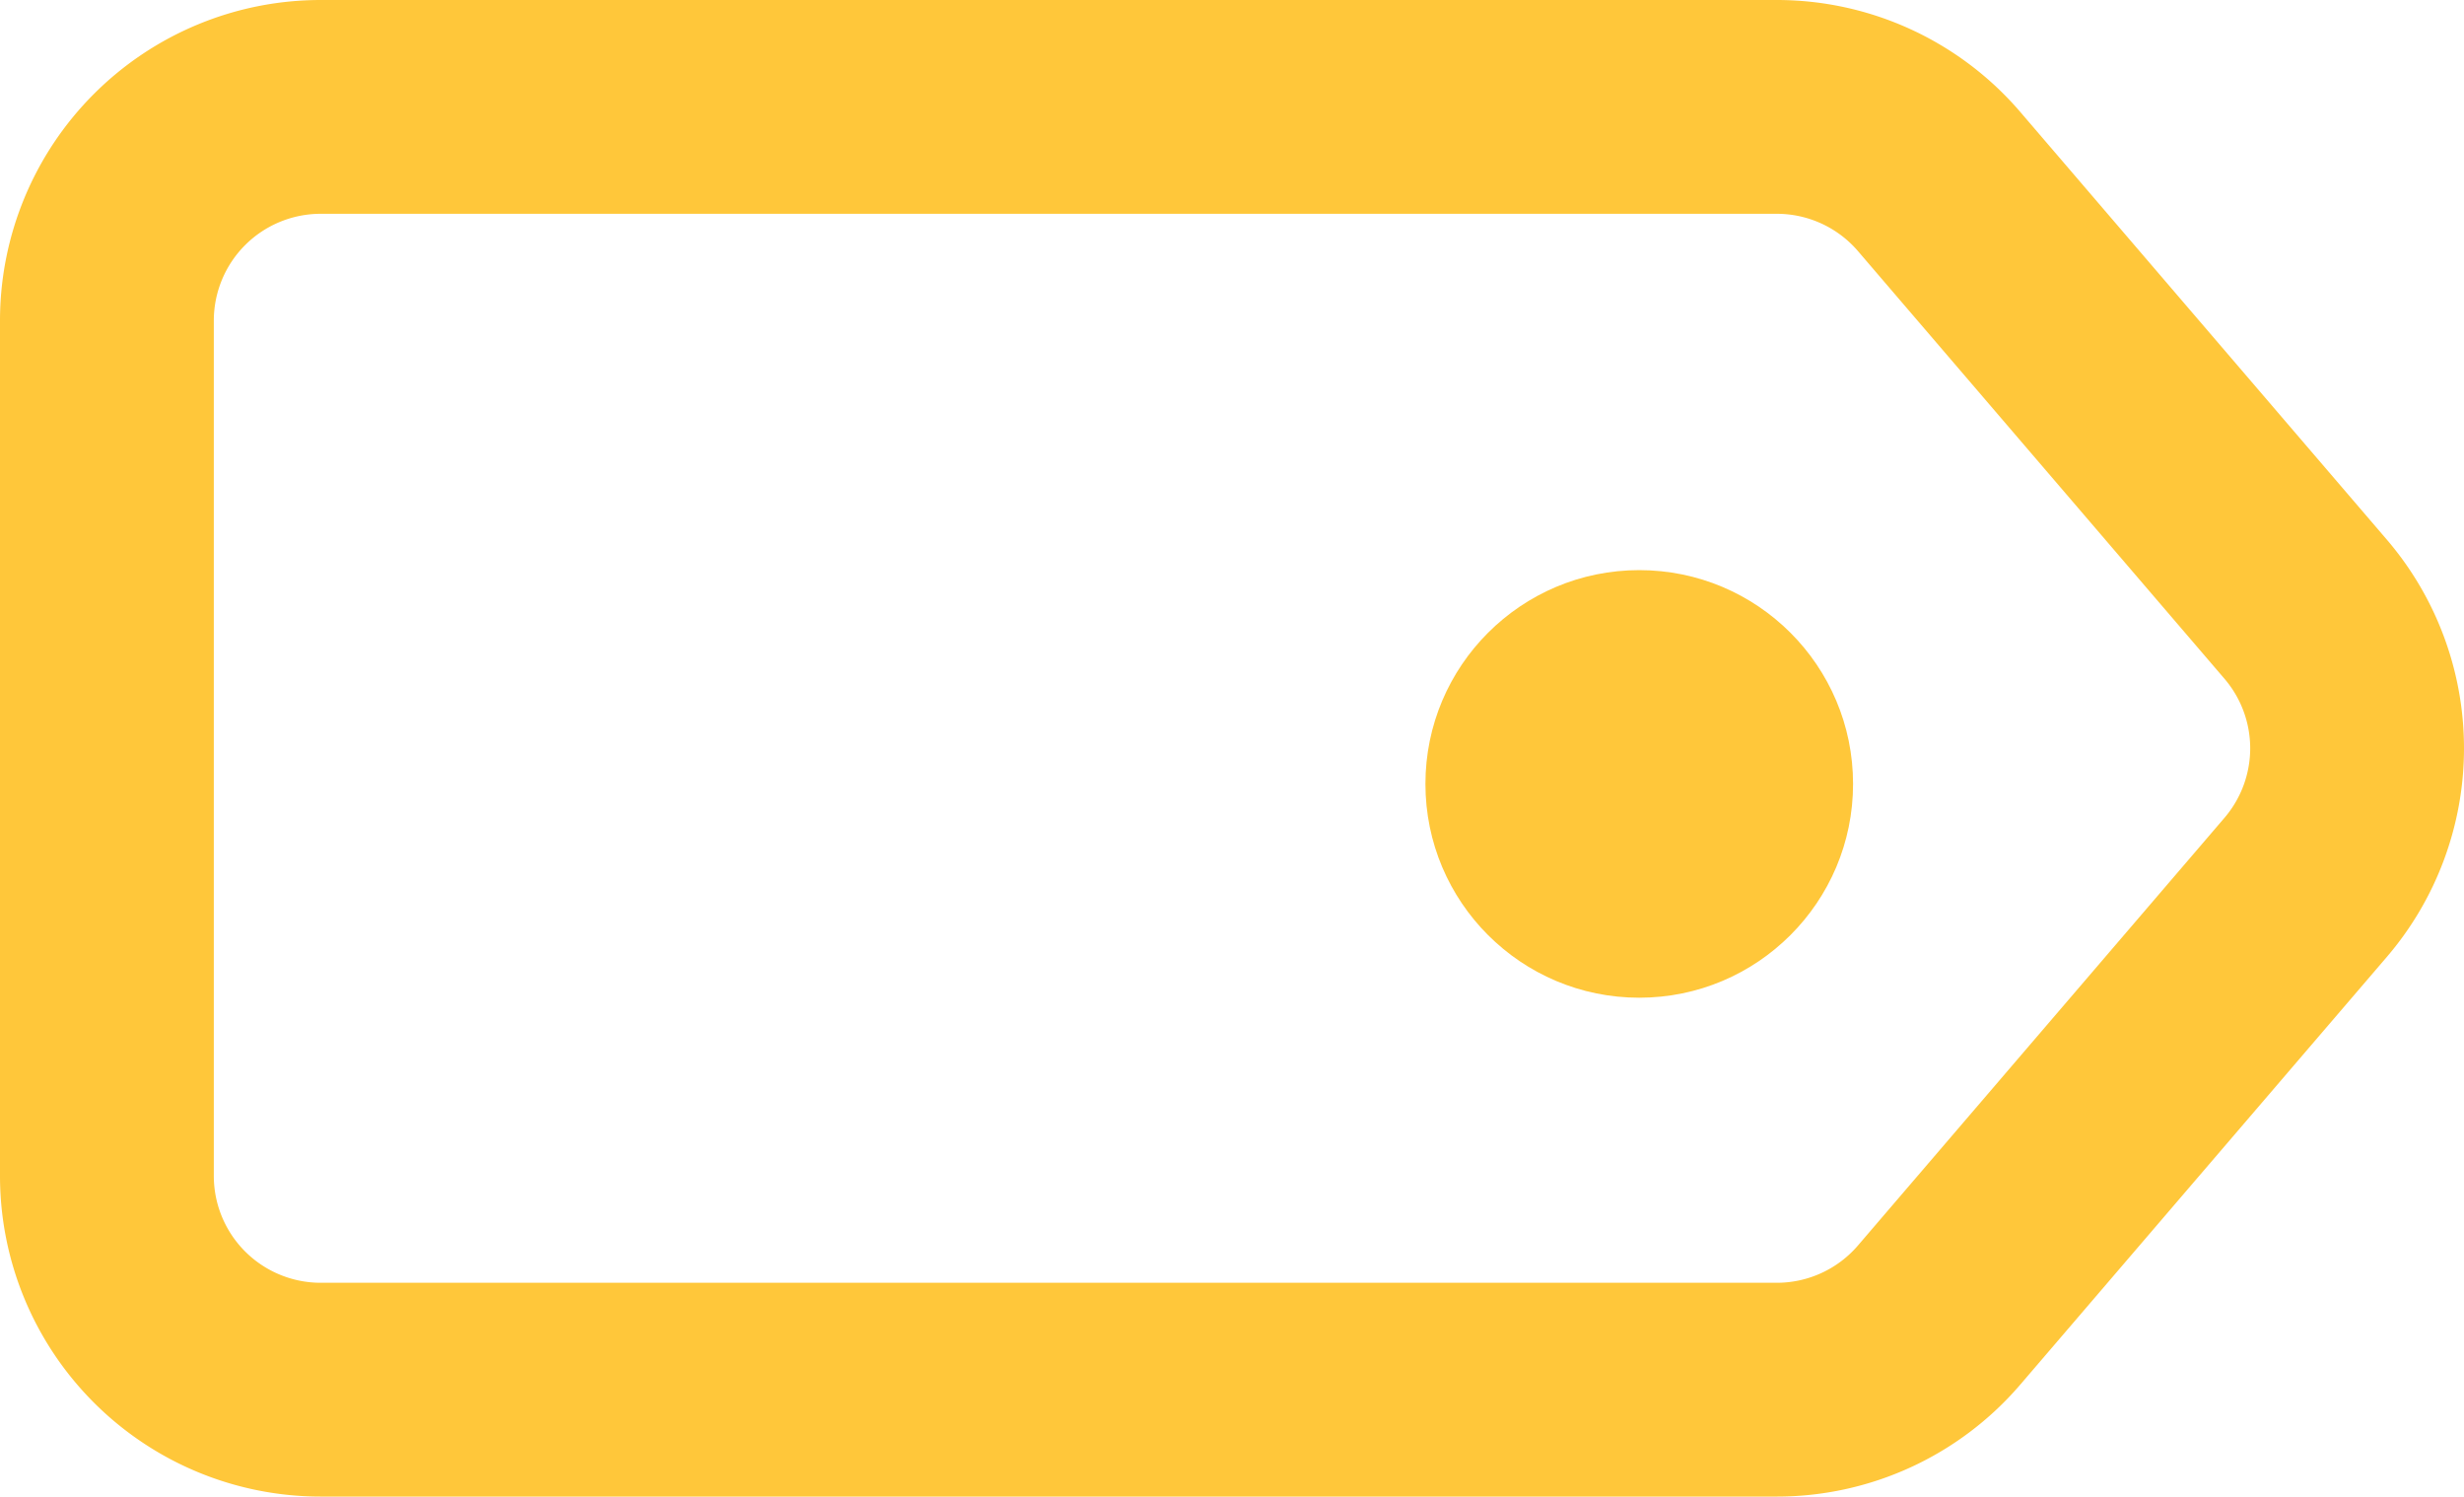
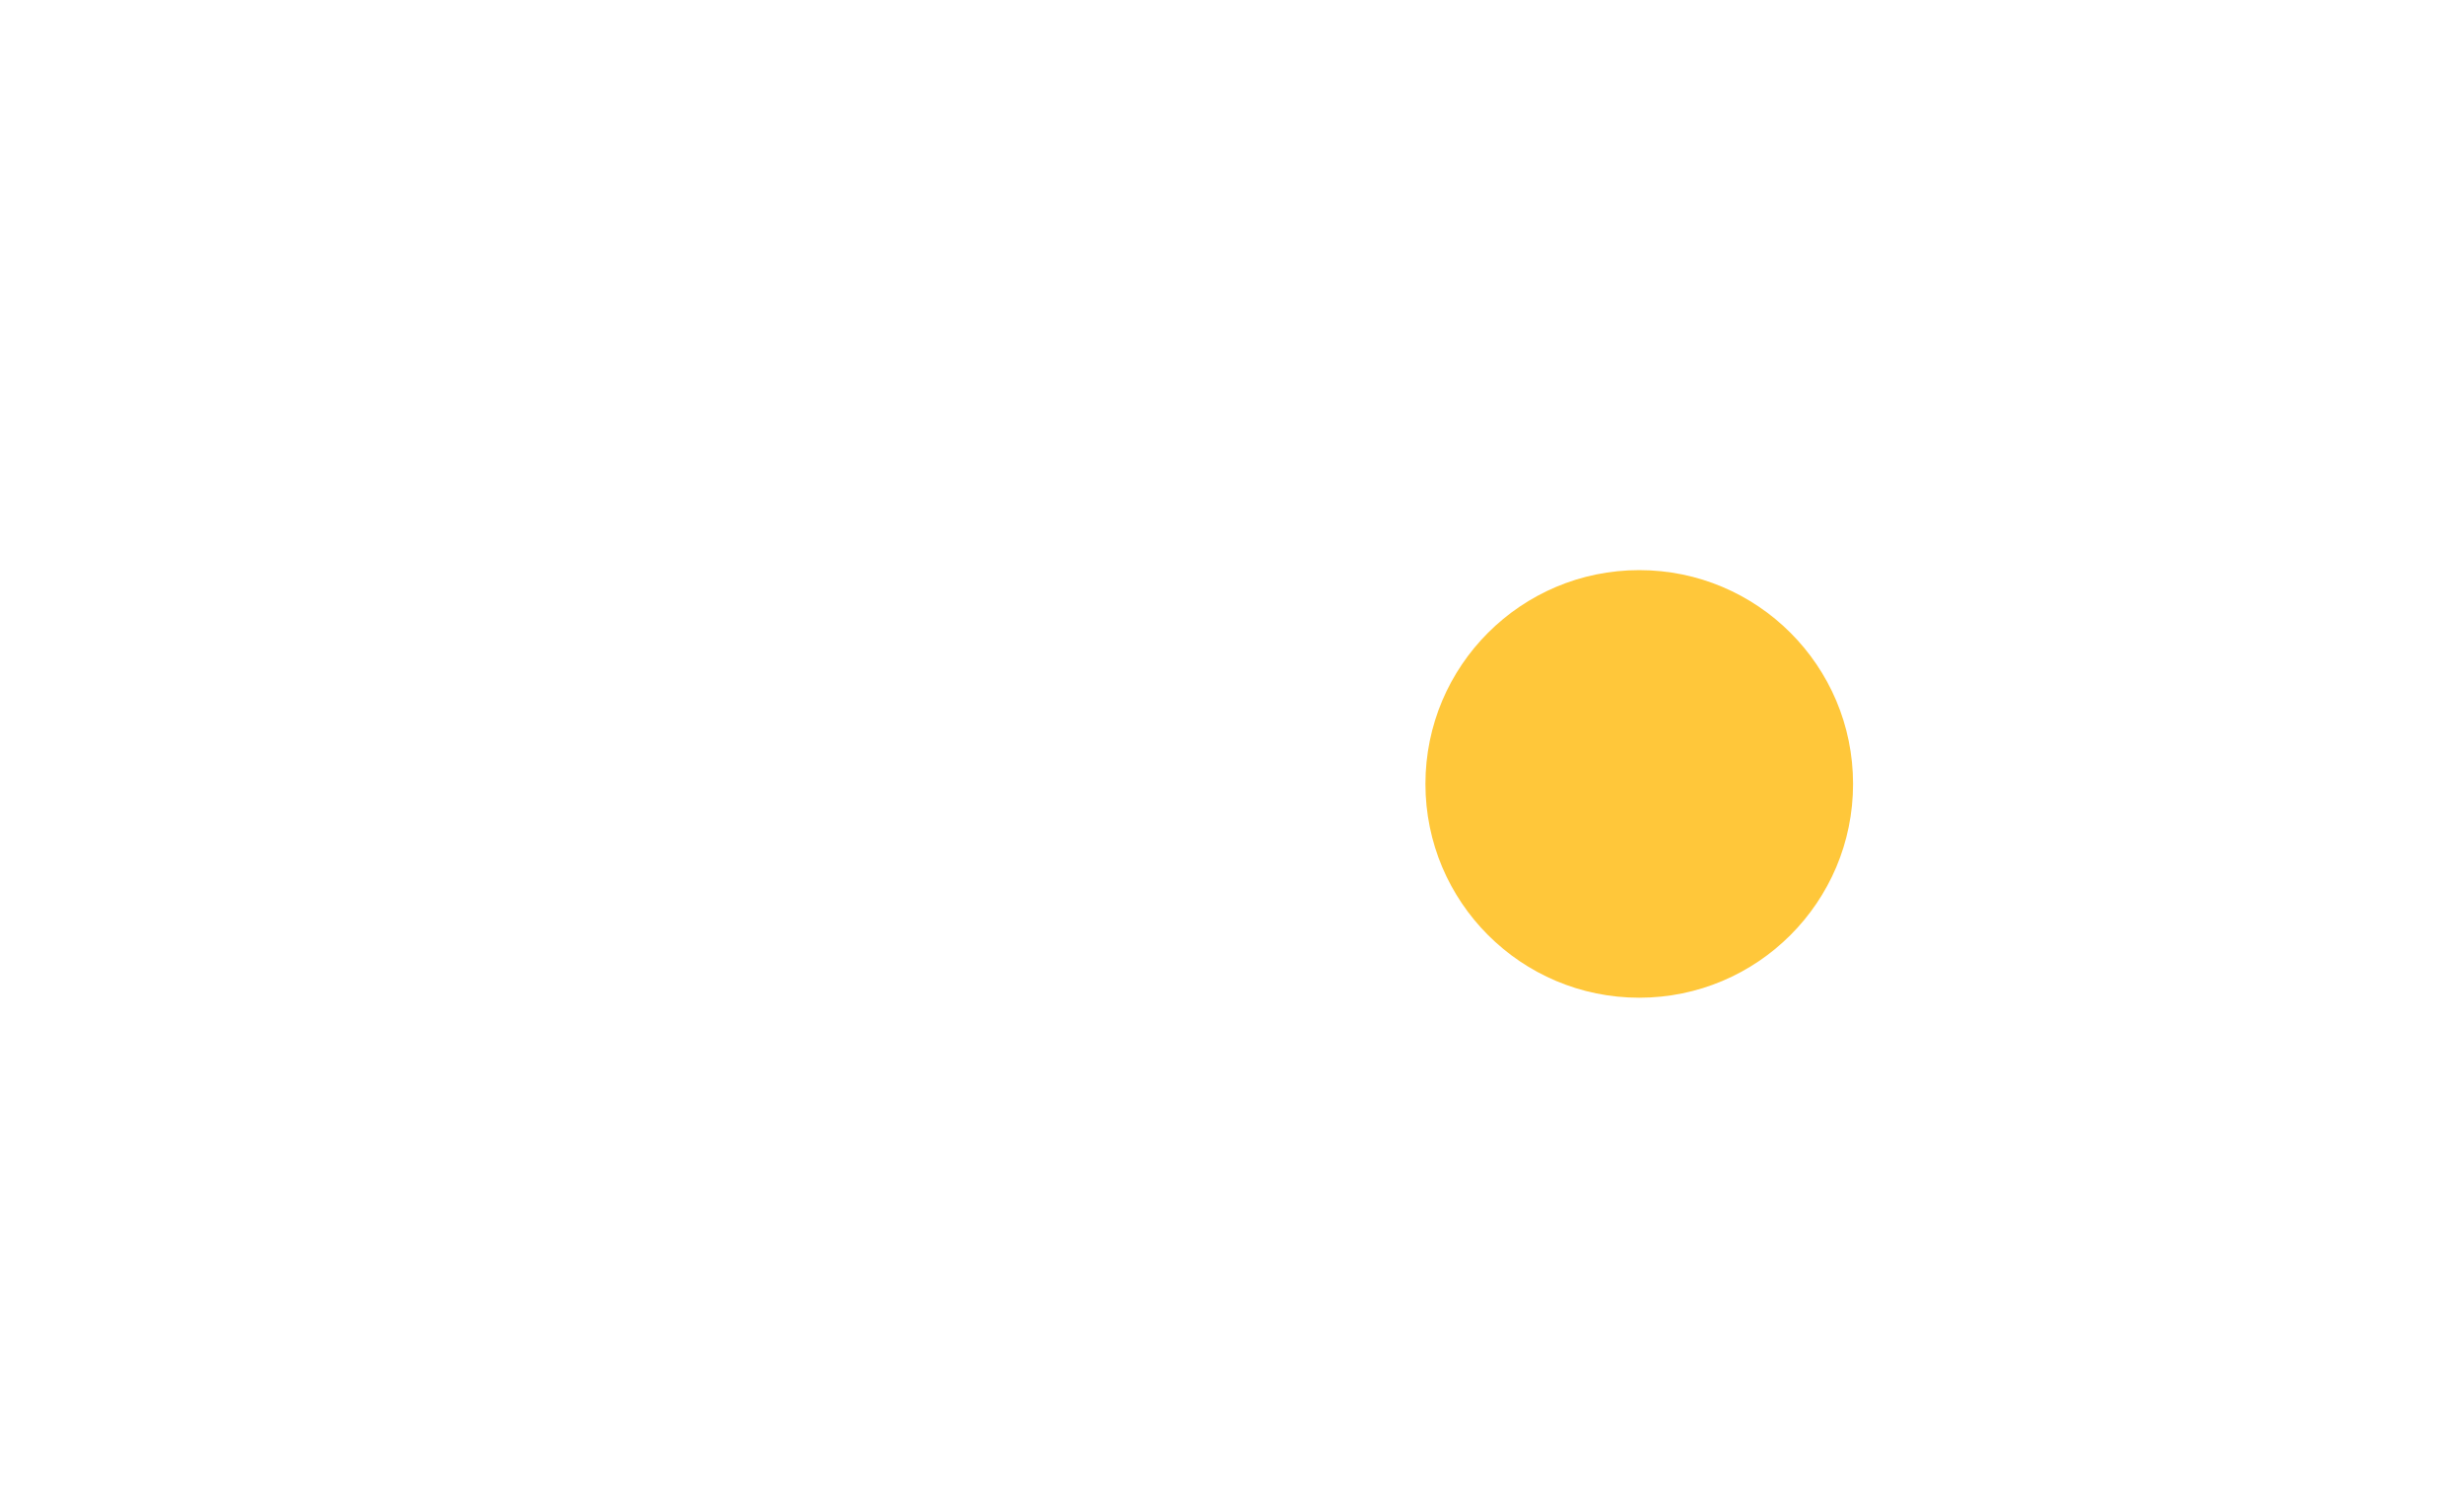
<svg xmlns="http://www.w3.org/2000/svg" width="34.572" height="21" viewBox="0 0 34.572 21">
  <g transform="translate(0 -7.5)">
-     <path data-name="Caminho 77" d="M3 12v12a1.5 1.5 0 0 0 1.5 1.5h20.43a1.5 1.5 0 0 0 1.14-.525l5.142-6a1.5 1.5 0 0 0 0-1.95l-5.142-6a1.5 1.5 0 0 0-1.14-.525H4.5A1.5 1.5 0 0 0 3 12zm-3 0v12a4.5 4.5 0 0 0 4.5 4.5h20.43a4.5 4.5 0 0 0 3.417-1.572l5.142-6a4.5 4.5 0 0 0 0-5.856l-5.142-6A4.5 4.5 0 0 0 24.93 7.5H4.5A4.5 4.5 0 0 0 0 12z" style="fill-rule:evenodd;fill:#ffc73a" />
    <circle data-name="Elipse 142" cx="3" cy="3" r="3" transform="translate(20 15.5)" style="fill:#ffc73a" />
  </g>
</svg>